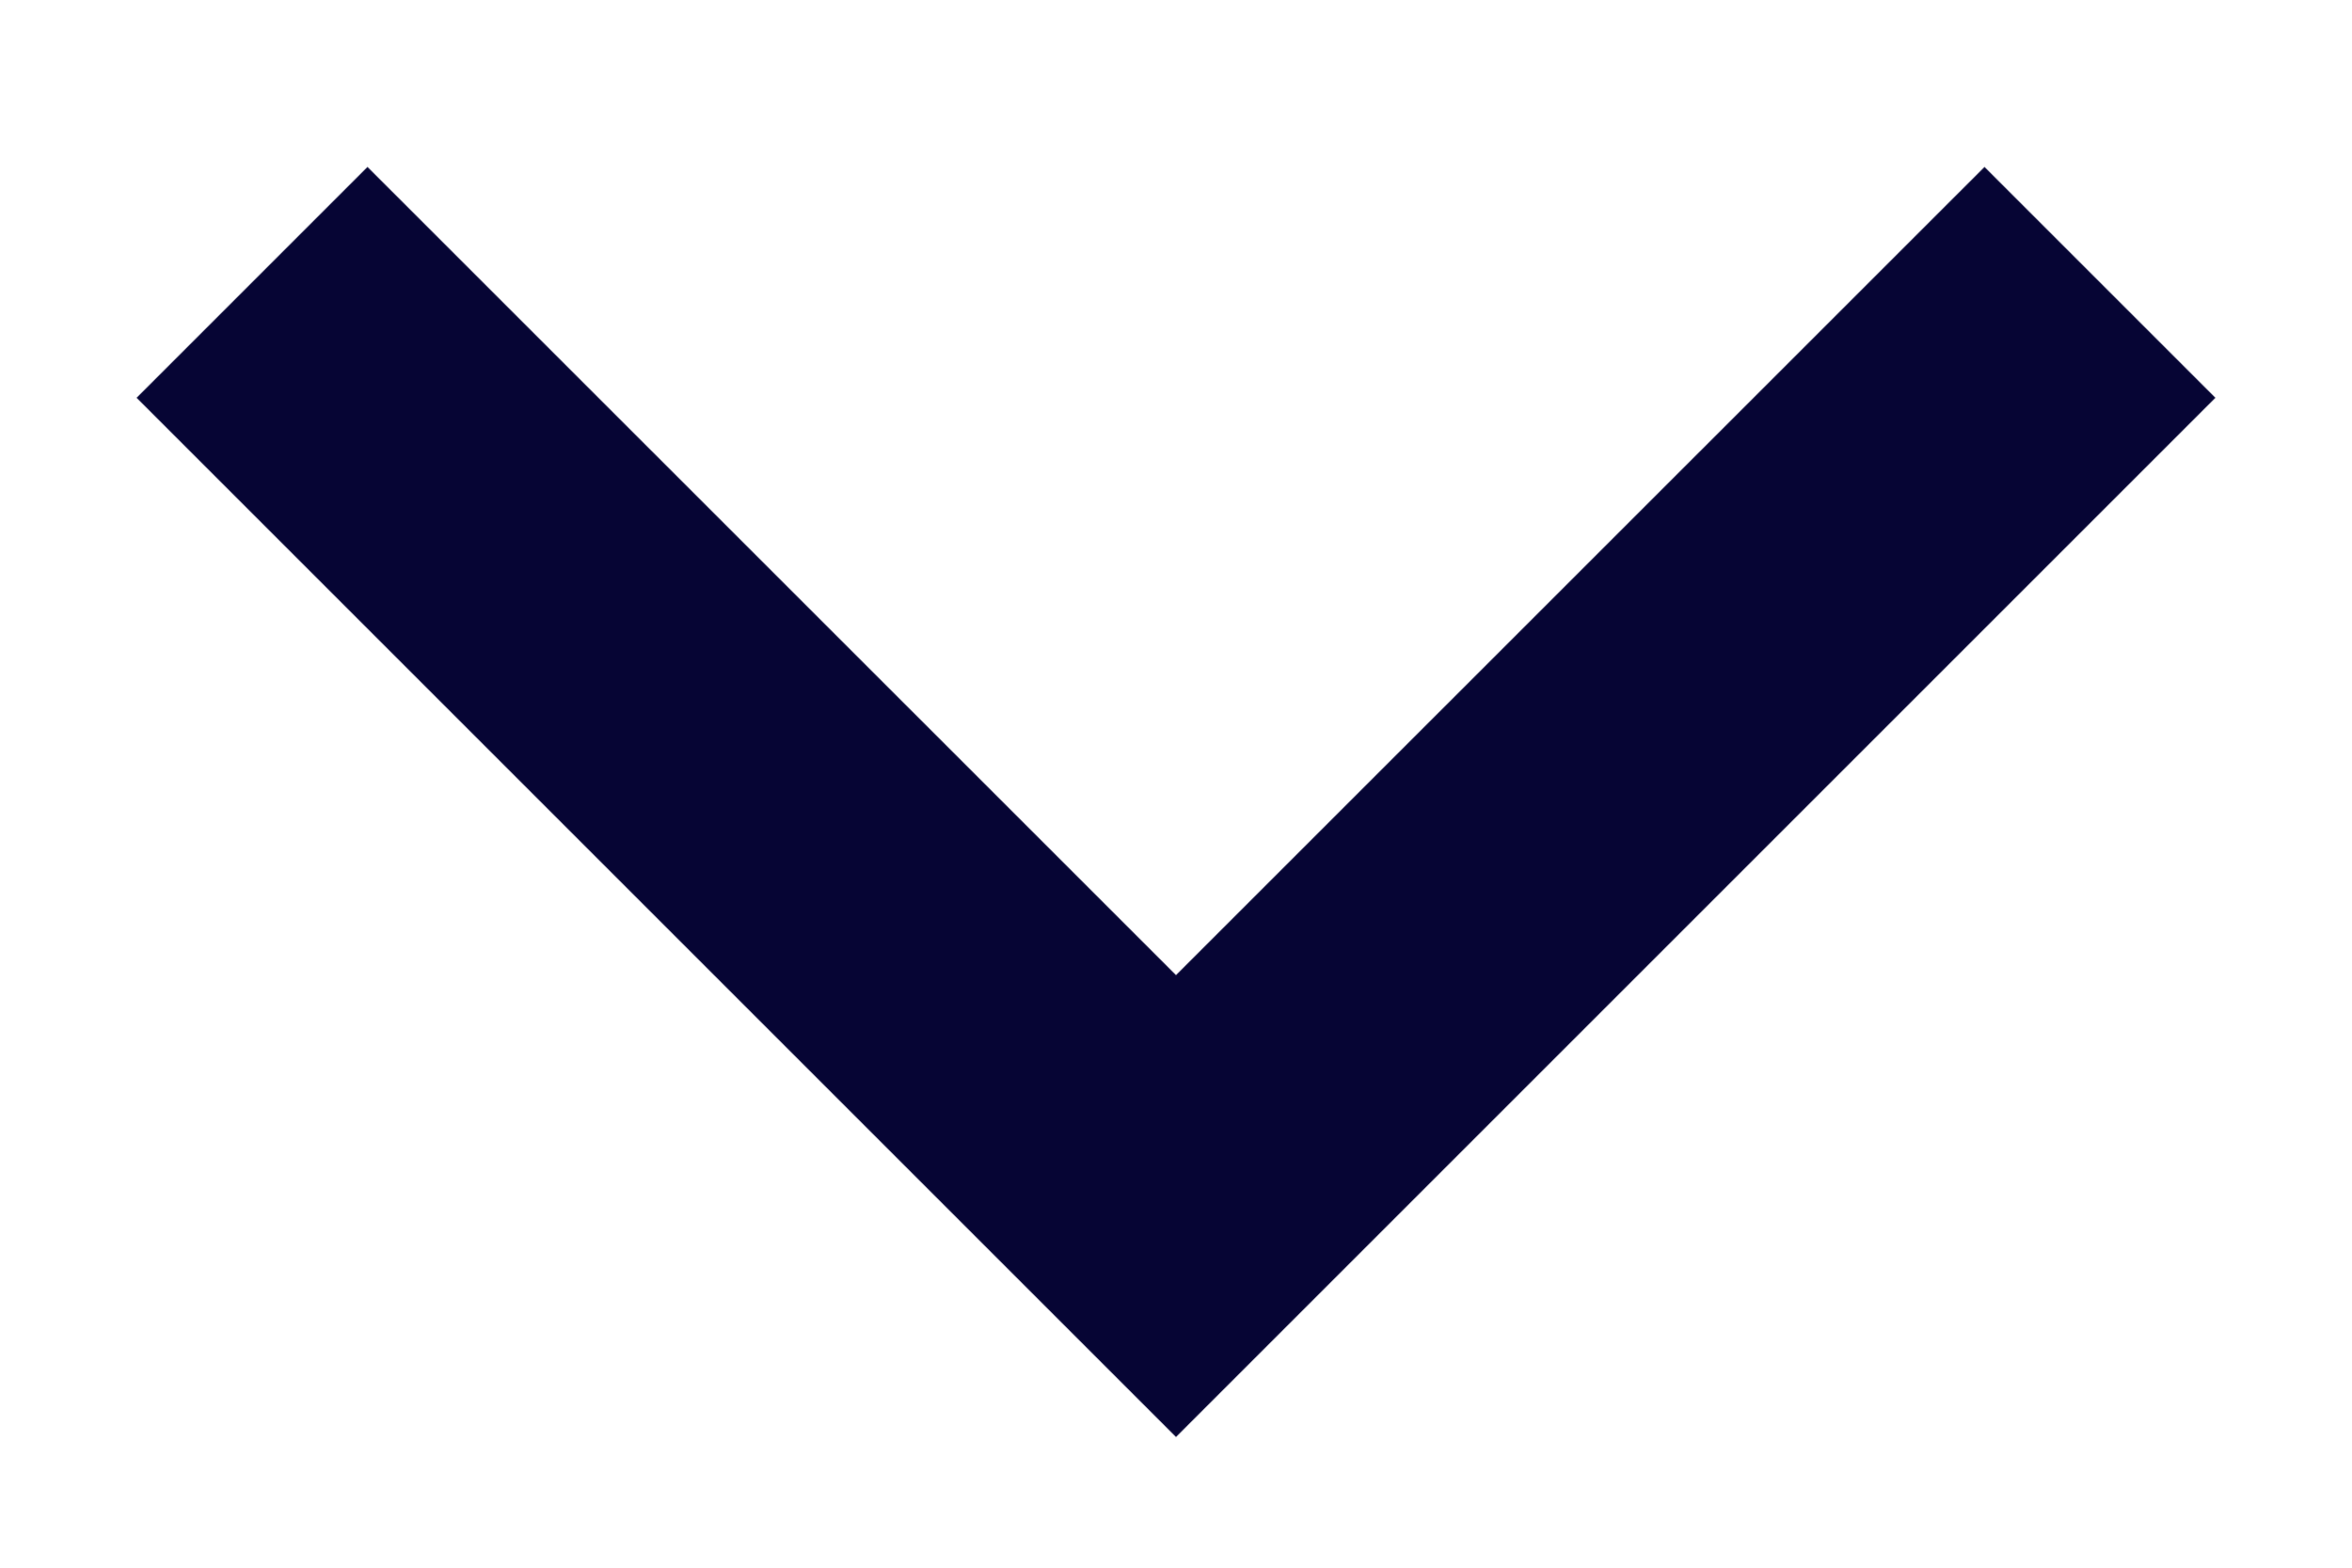
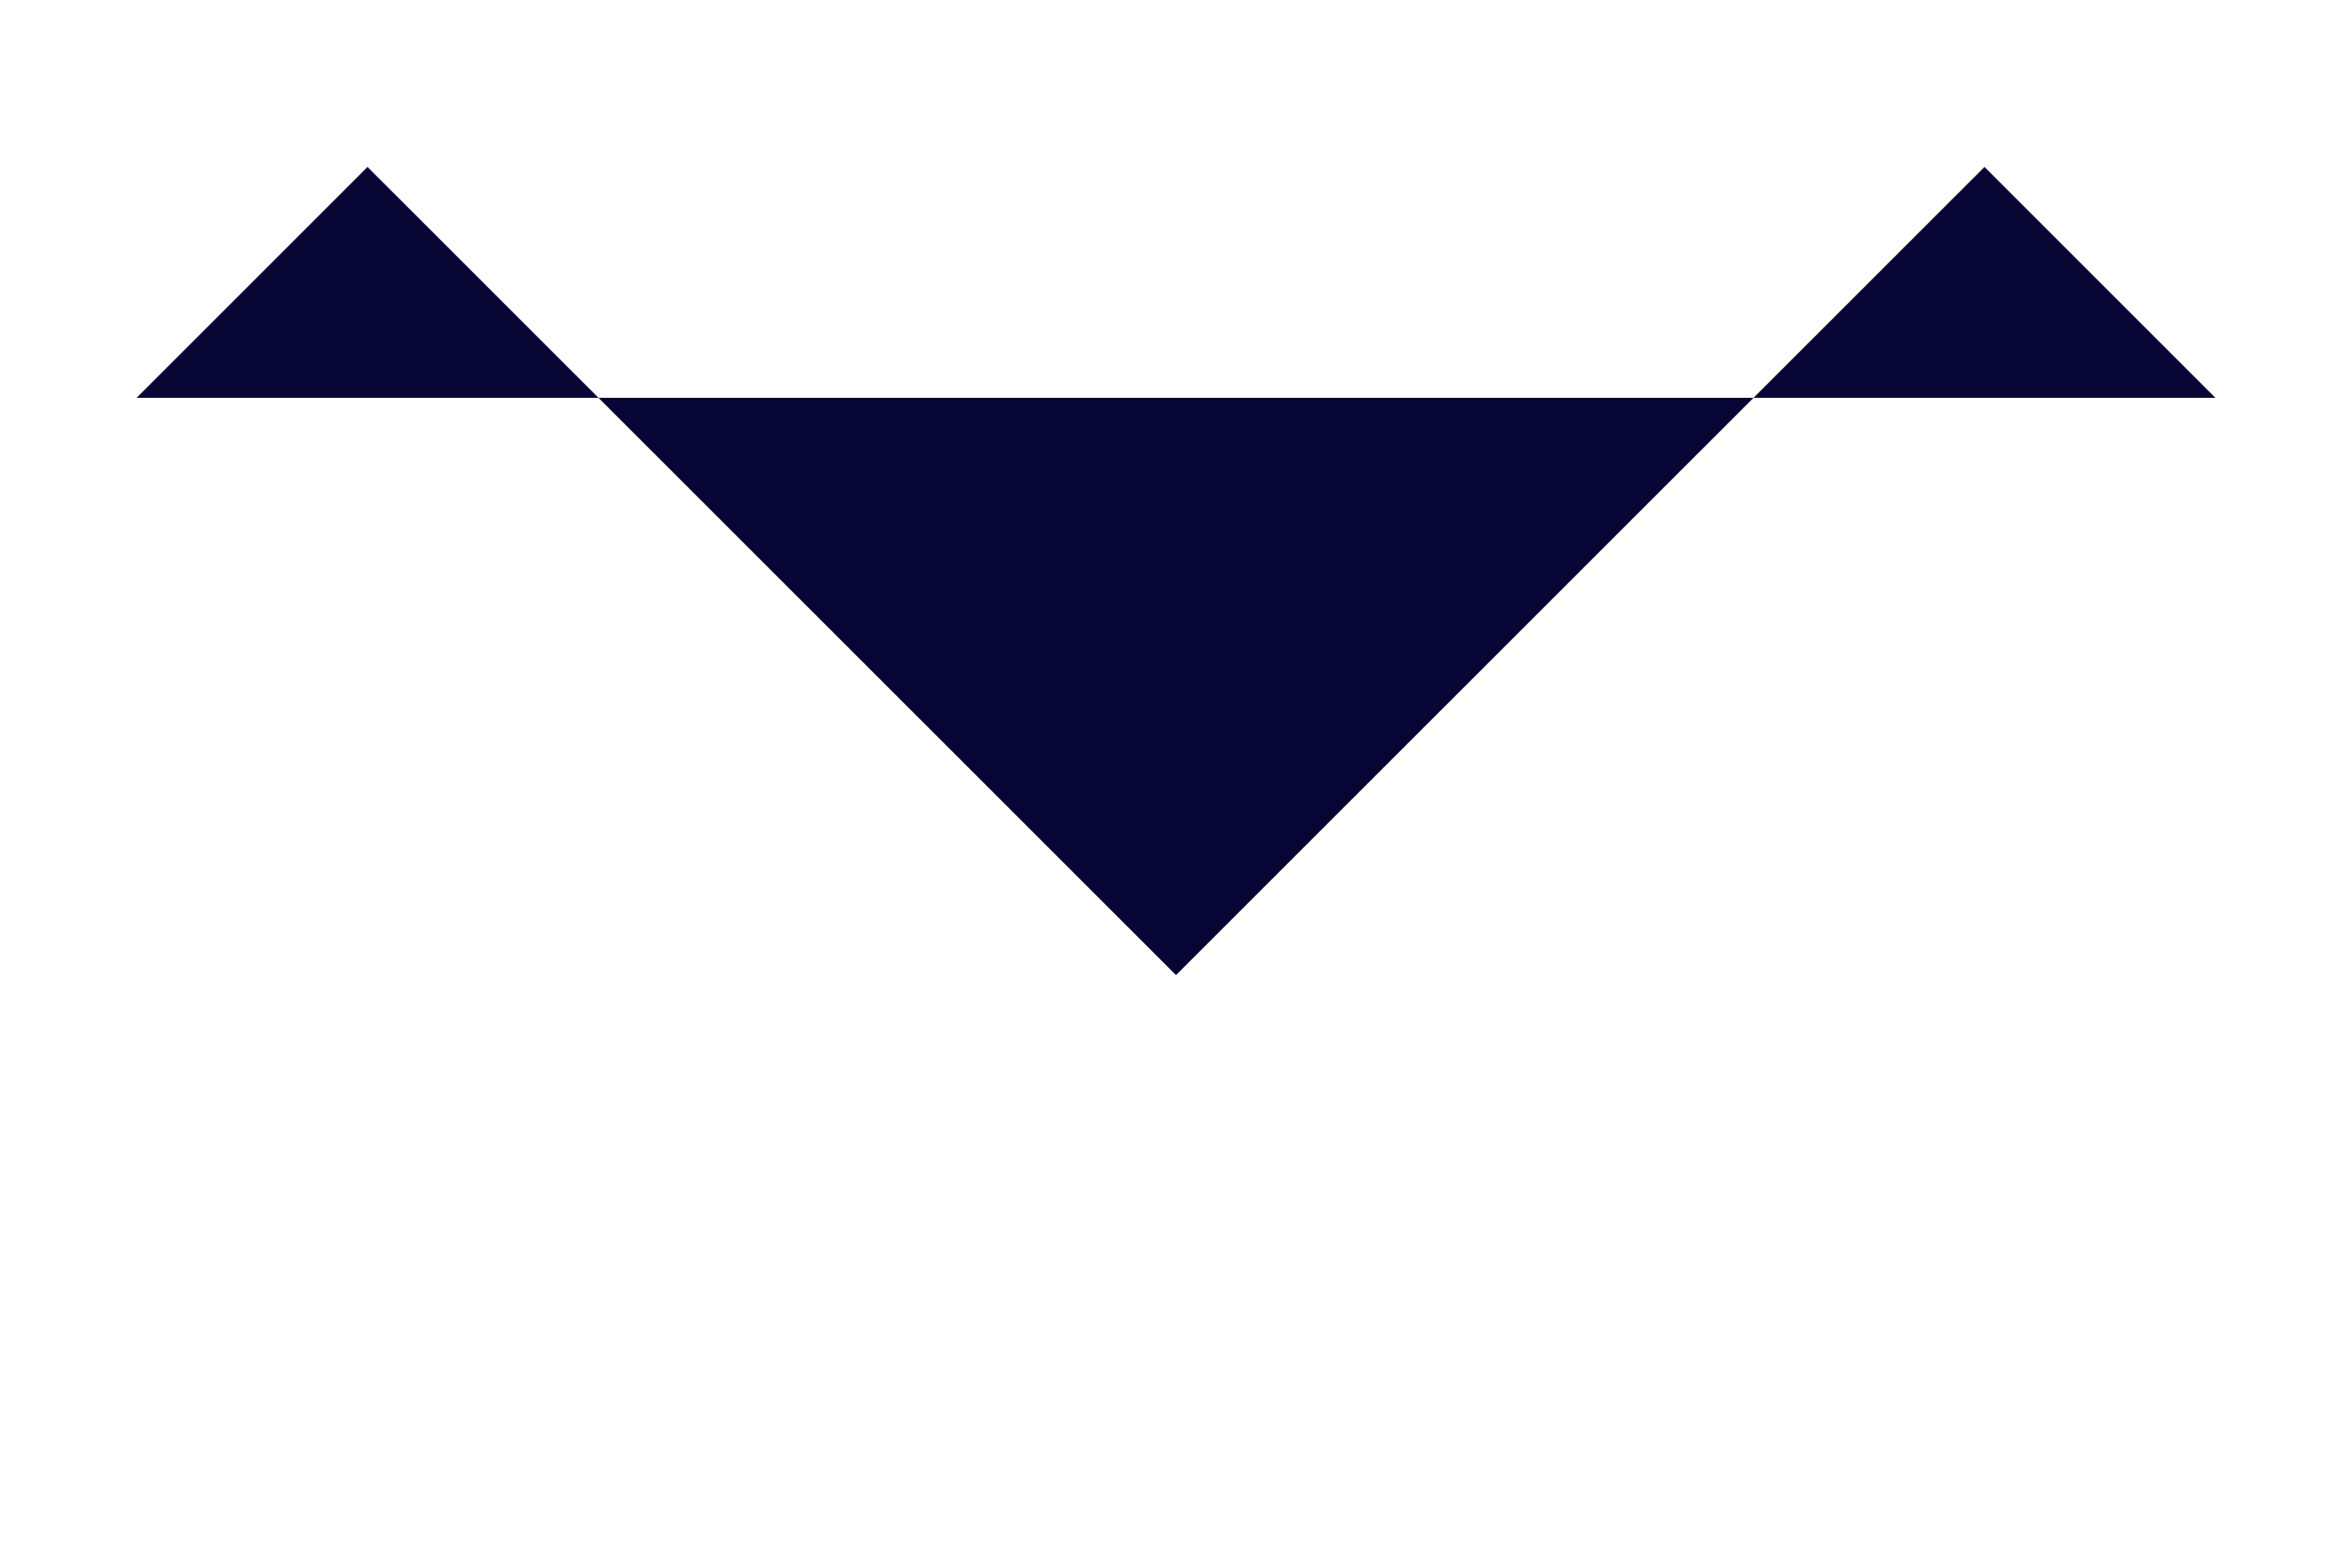
<svg xmlns="http://www.w3.org/2000/svg" width="12" height="8" viewBox="0 0 12 8" fill="none">
-   <path d="M6 4.976L10.125 0.852L11.303 2.03L6 7.333L0.697 2.03L1.875 0.852L6 4.976Z" fill="#060534" />
+   <path d="M6 4.976L10.125 0.852L11.303 2.03L0.697 2.03L1.875 0.852L6 4.976Z" fill="#060534" />
</svg>